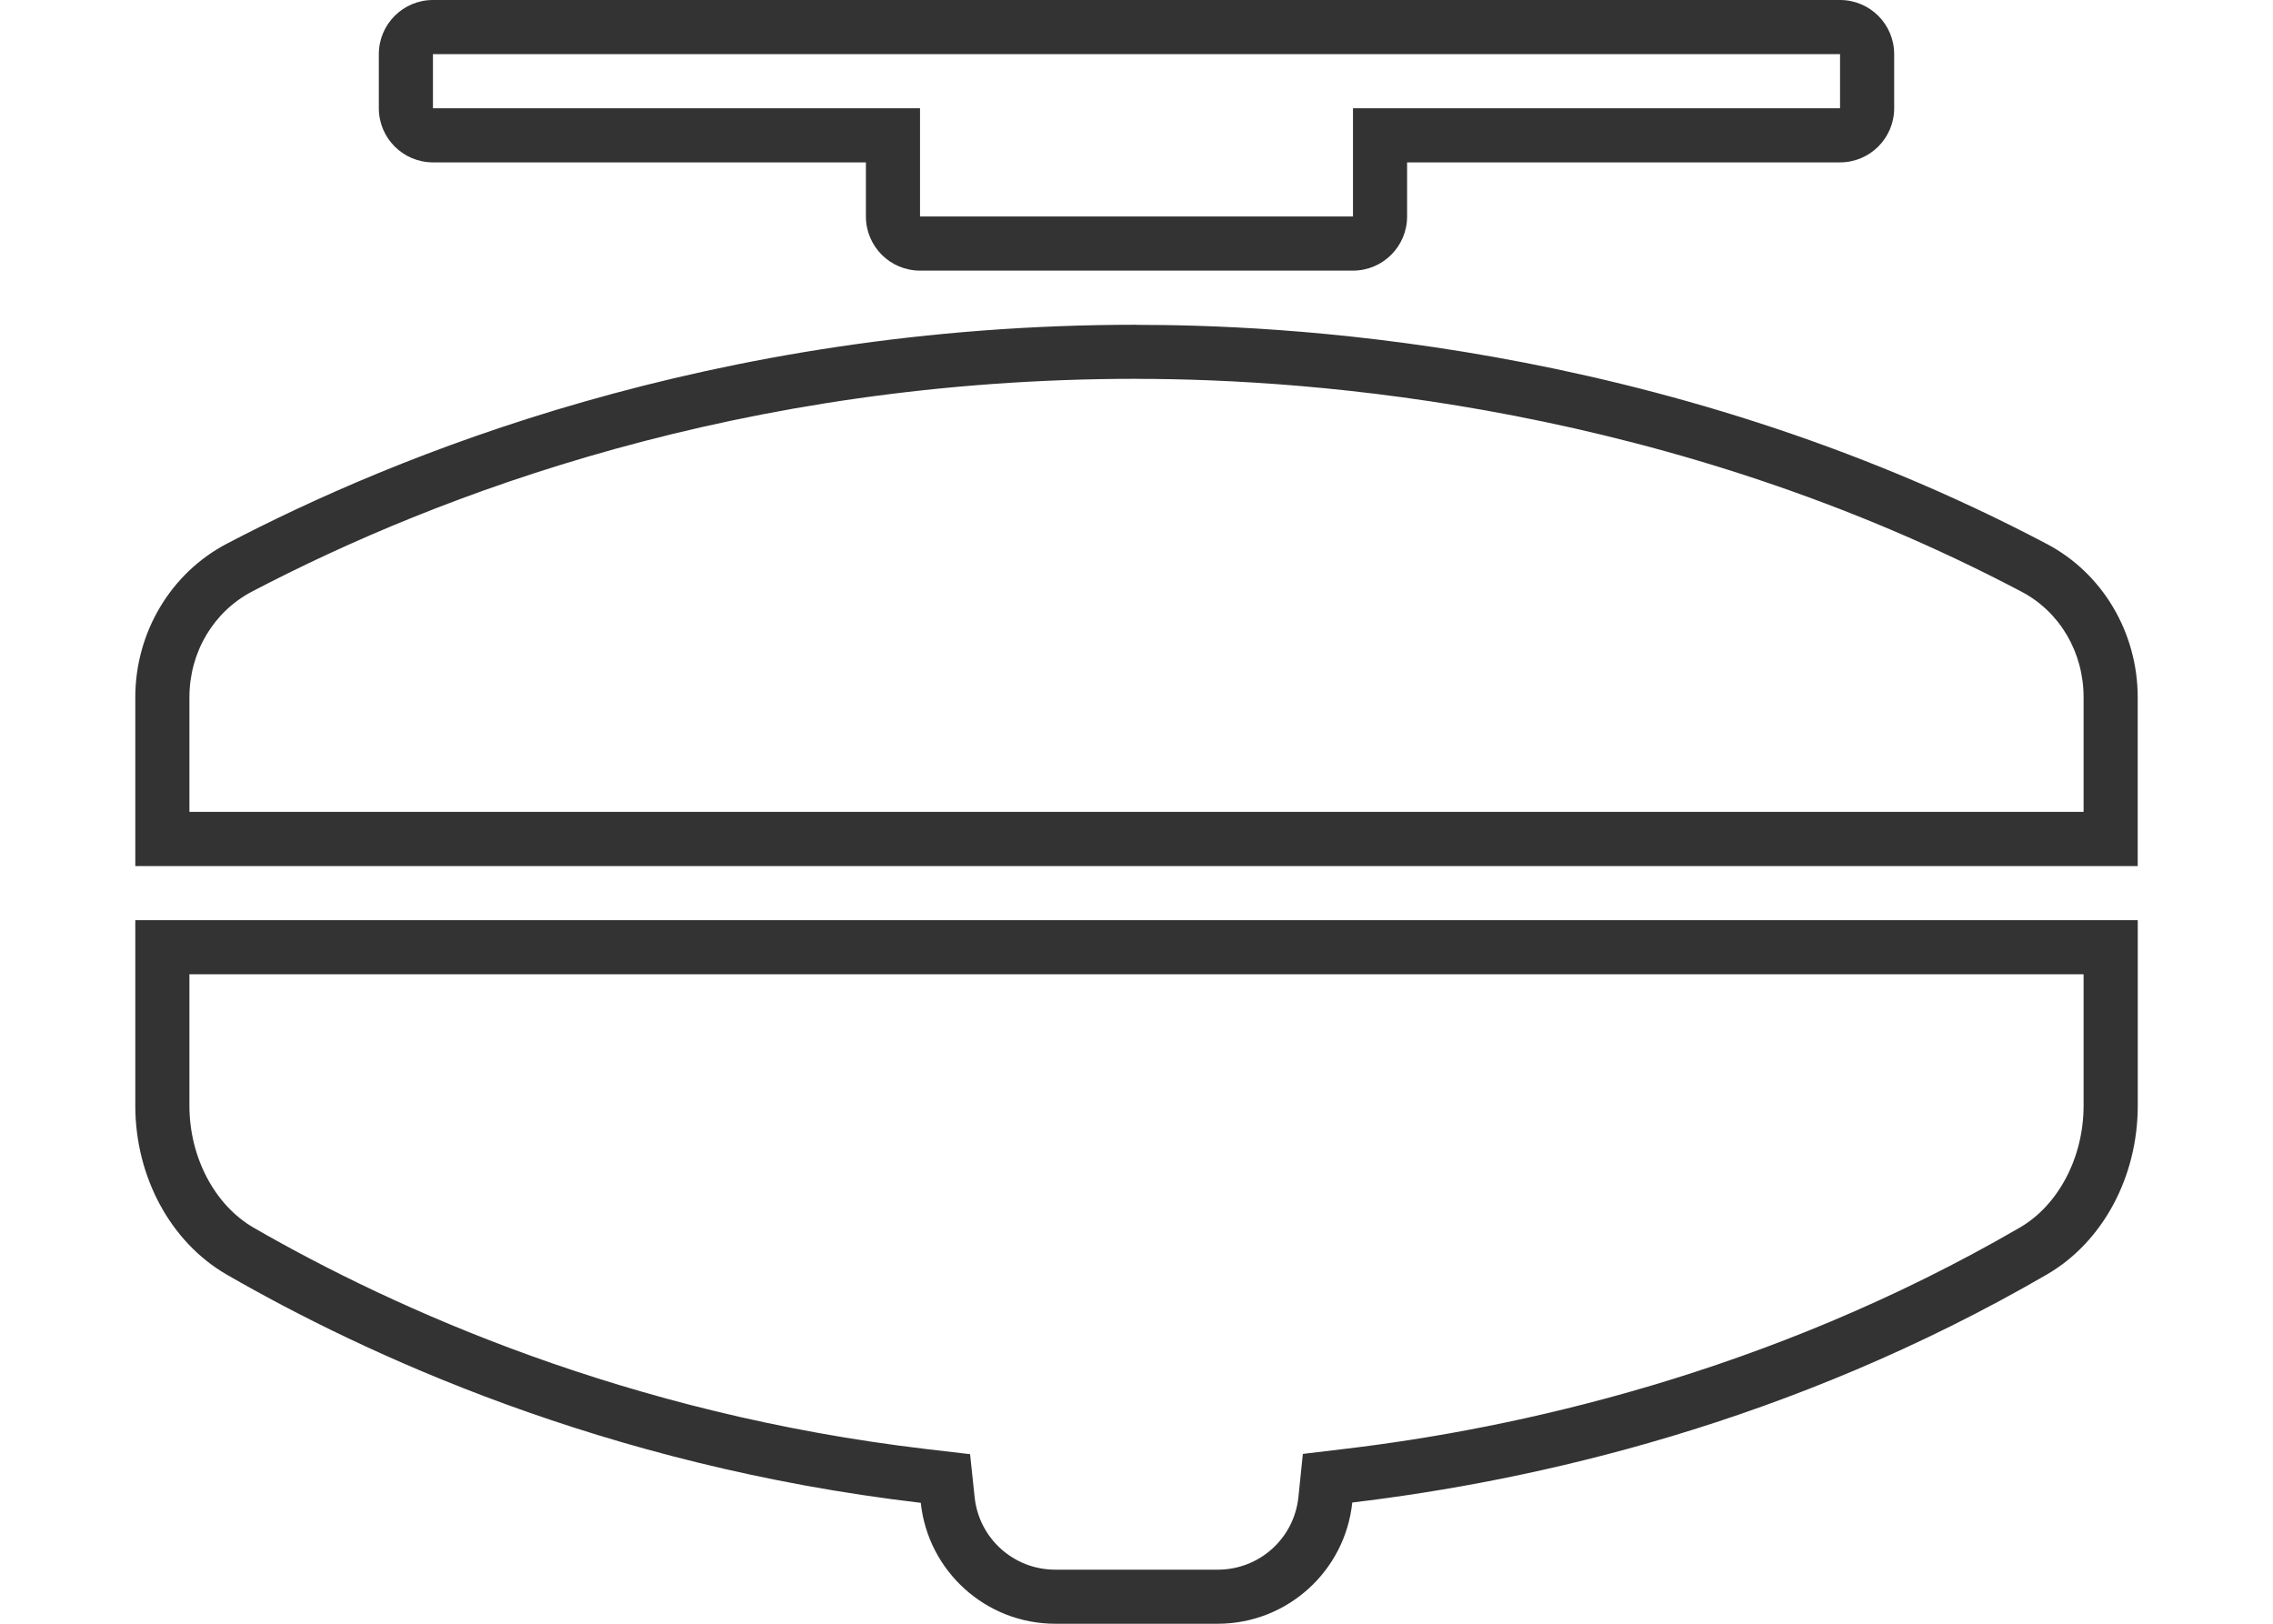
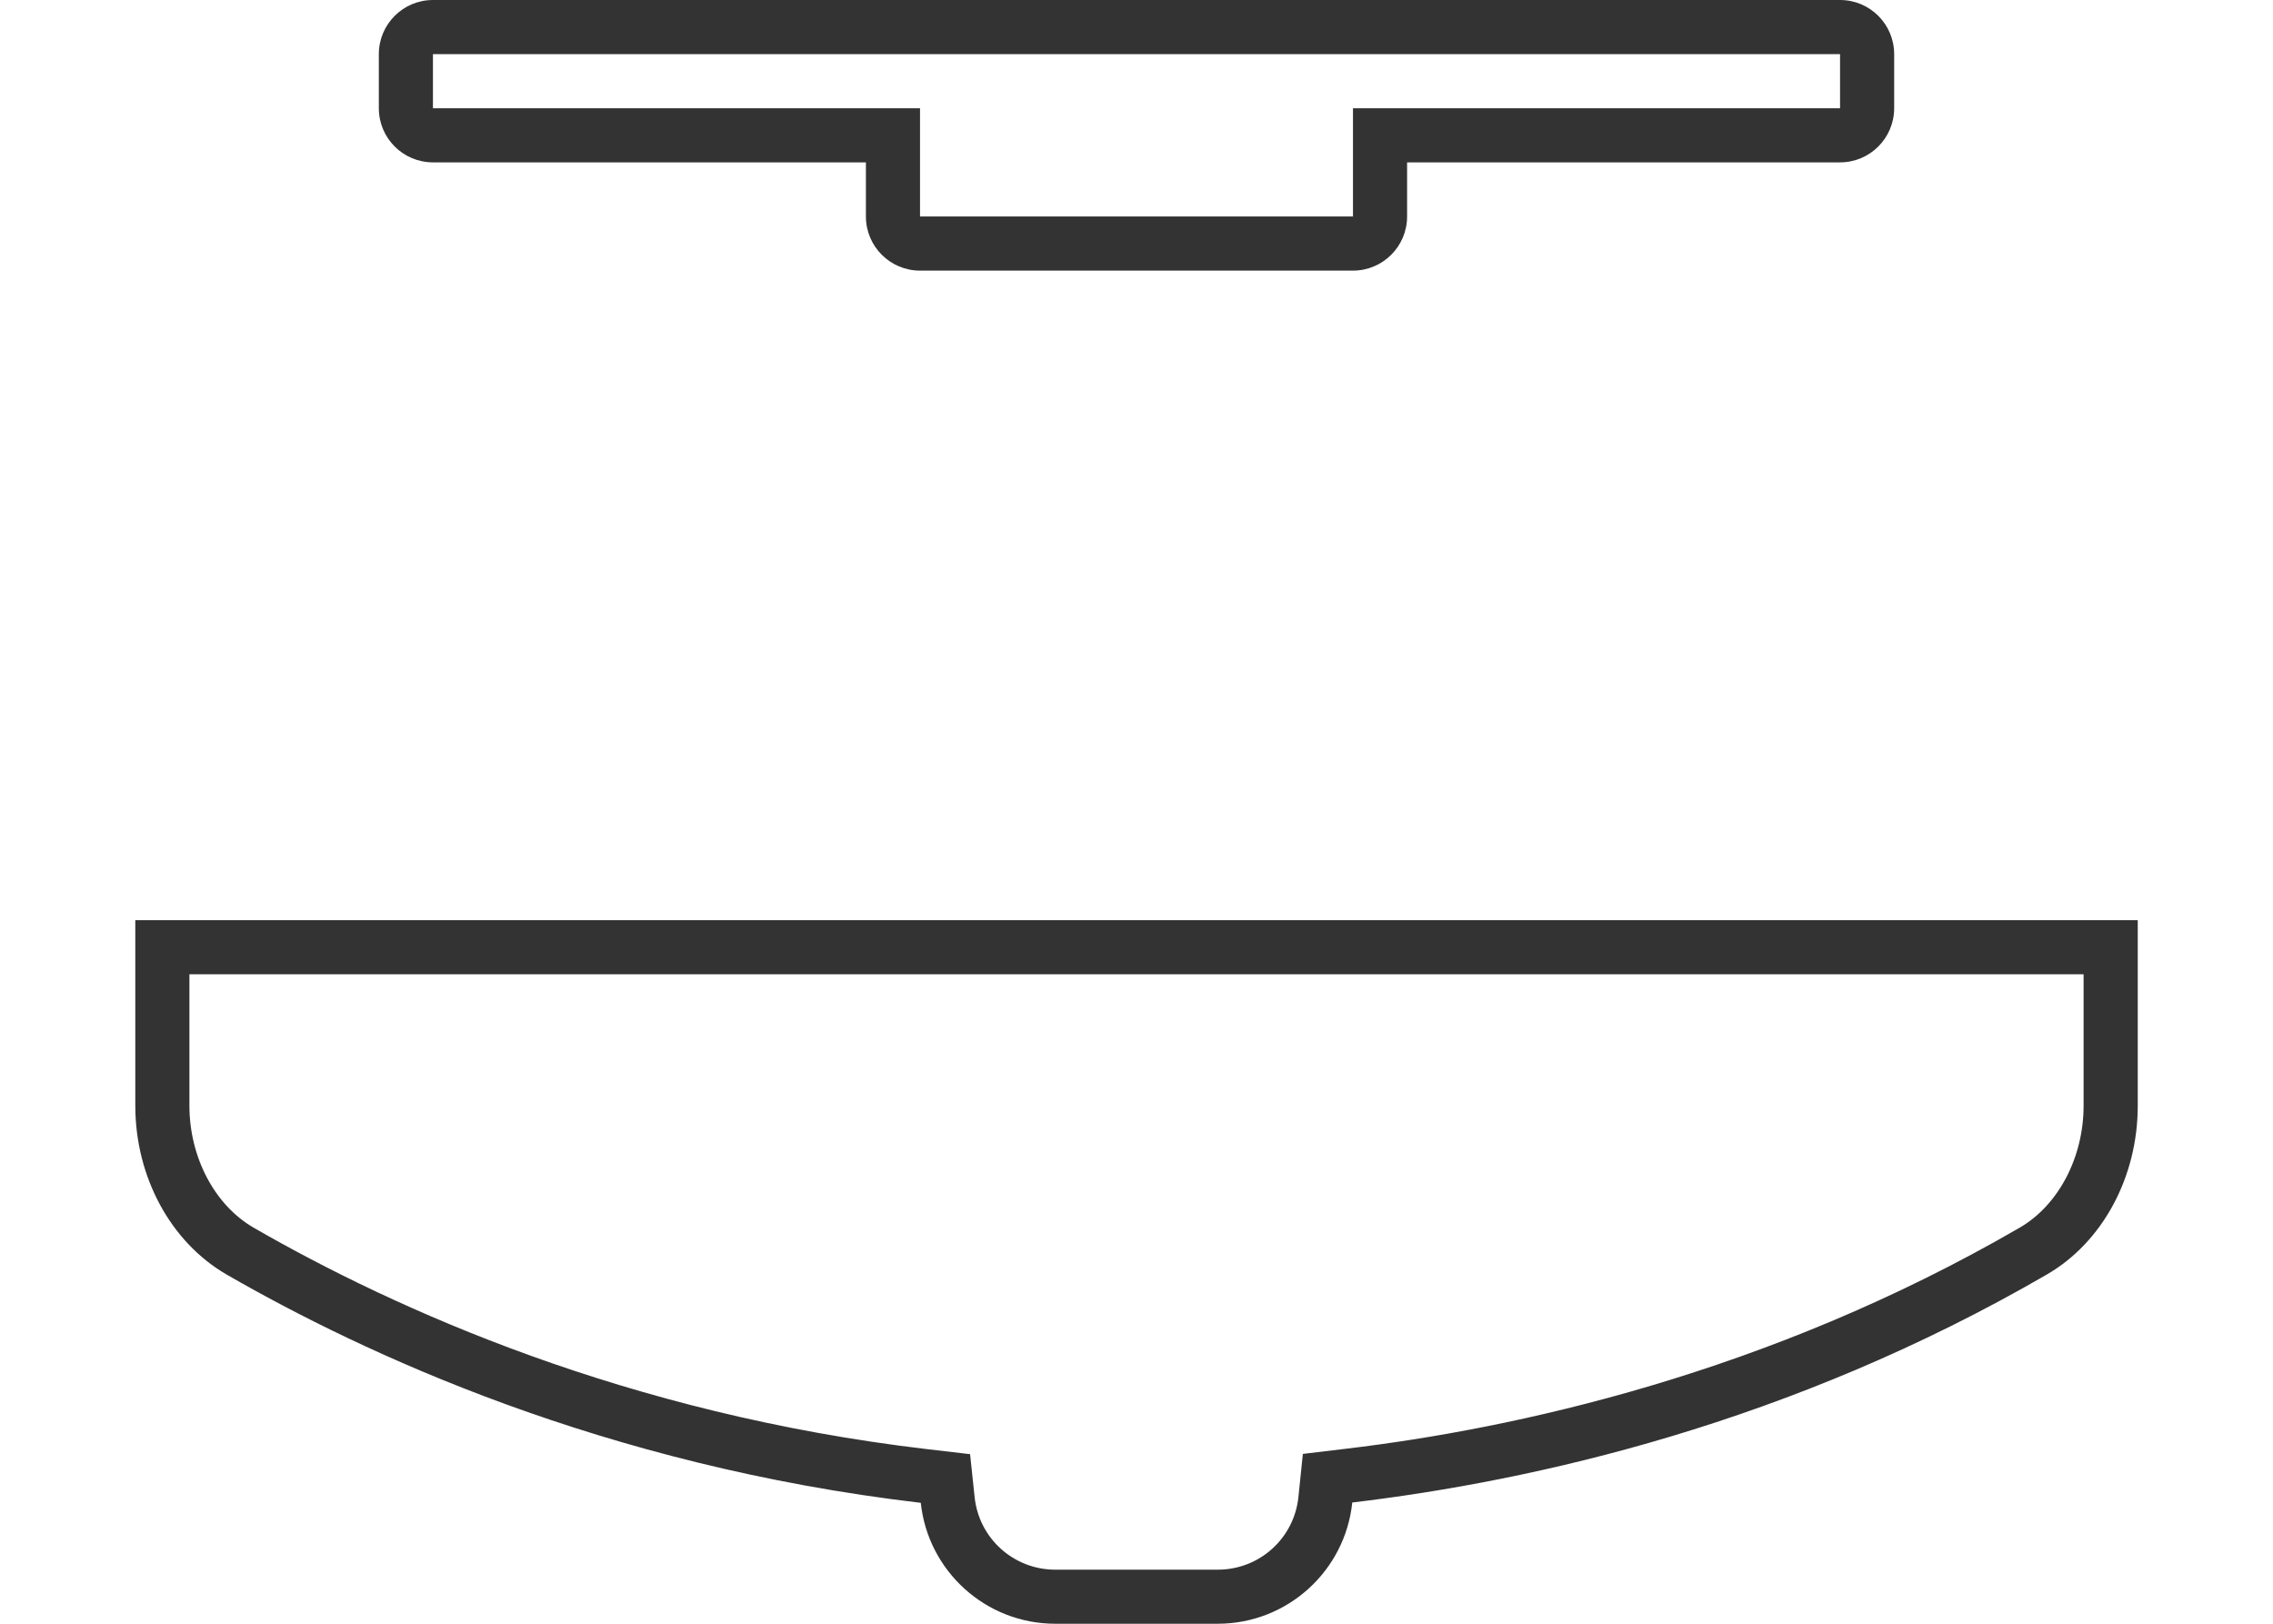
<svg xmlns="http://www.w3.org/2000/svg" id="_Слой_4" viewBox="0 0 420 300">
  <defs>
    <style>.cls-1{fill:#333;stroke-width:0px;}</style>
  </defs>
-   <path class="cls-1" d="M385,180v24.3c0,9.52-4.63,18.35-11.79,22.51-46.67,27.08-93.48,37.17-124.53,40.86l-7.94.95-.82,7.96c-.79,7.65-7.2,13.43-14.92,13.43h-30c-7.69,0-14.1-5.76-14.91-13.39l-.84-7.95-7.94-.93c-55.44-6.51-98.25-25.83-124.4-40.89-7.24-4.17-11.91-13.03-11.91-22.57v-24.27h350M395,170H25v34.27c0,13.2,6.55,25.26,16.92,31.24,25.22,14.52,69.5,35.26,128.22,42.15,1.33,12.56,11.95,22.34,24.86,22.34h30c12.93,0,23.56-9.81,24.87-22.4,33.66-4.01,80.85-14.58,128.37-42.14,10.3-5.98,16.77-18.02,16.77-31.16v-34.3h0Z" />
-   <path class="cls-1" d="M210,70c33.23,0,98.67,5.11,163.57,39.34,7.05,3.72,11.43,11.18,11.43,19.48v21.18H35v-21.16c0-8.32,4.43-15.8,11.56-19.54,34.25-17.93,90.4-39.31,163.44-39.31M210,60c-78.65,0-137.44,24.4-168.08,40.45-10.37,5.43-16.92,16.39-16.92,28.4v31.16h370v-31.18c0-11.94-6.47-22.89-16.77-28.32-72.4-38.18-144.04-40.49-168.23-40.49h0Z" />
+   <path class="cls-1" d="M385,180v24.3c0,9.52-4.63,18.35-11.79,22.51-46.67,27.08-93.48,37.17-124.53,40.86l-7.94.95-.82,7.96c-.79,7.65-7.2,13.43-14.92,13.43h-30c-7.69,0-14.1-5.76-14.91-13.39l-.84-7.95-7.94-.93c-55.44-6.51-98.25-25.83-124.4-40.89-7.24-4.17-11.91-13.03-11.91-22.57v-24.27h350M395,170H25v34.27c0,13.2,6.55,25.26,16.92,31.24,25.22,14.52,69.5,35.26,128.22,42.15,1.33,12.56,11.95,22.34,24.86,22.34h30c12.93,0,23.56-9.81,24.87-22.4,33.66-4.01,80.85-14.58,128.37-42.14,10.3-5.98,16.77-18.02,16.77-31.16v-34.3Z" />
  <path class="cls-1" d="M340,10v10h-90v20h-80v-20h-90v-10h260M340,0H80c-5.52,0-10,4.48-10,10v10c0,5.52,4.48,10,10,10h80v10c0,5.52,4.48,10,10,10h80c5.52,0,10-4.48,10-10v-10h80c5.52,0,10-4.48,10-10v-10c0-5.52-4.48-10-10-10h0Z" />
</svg>